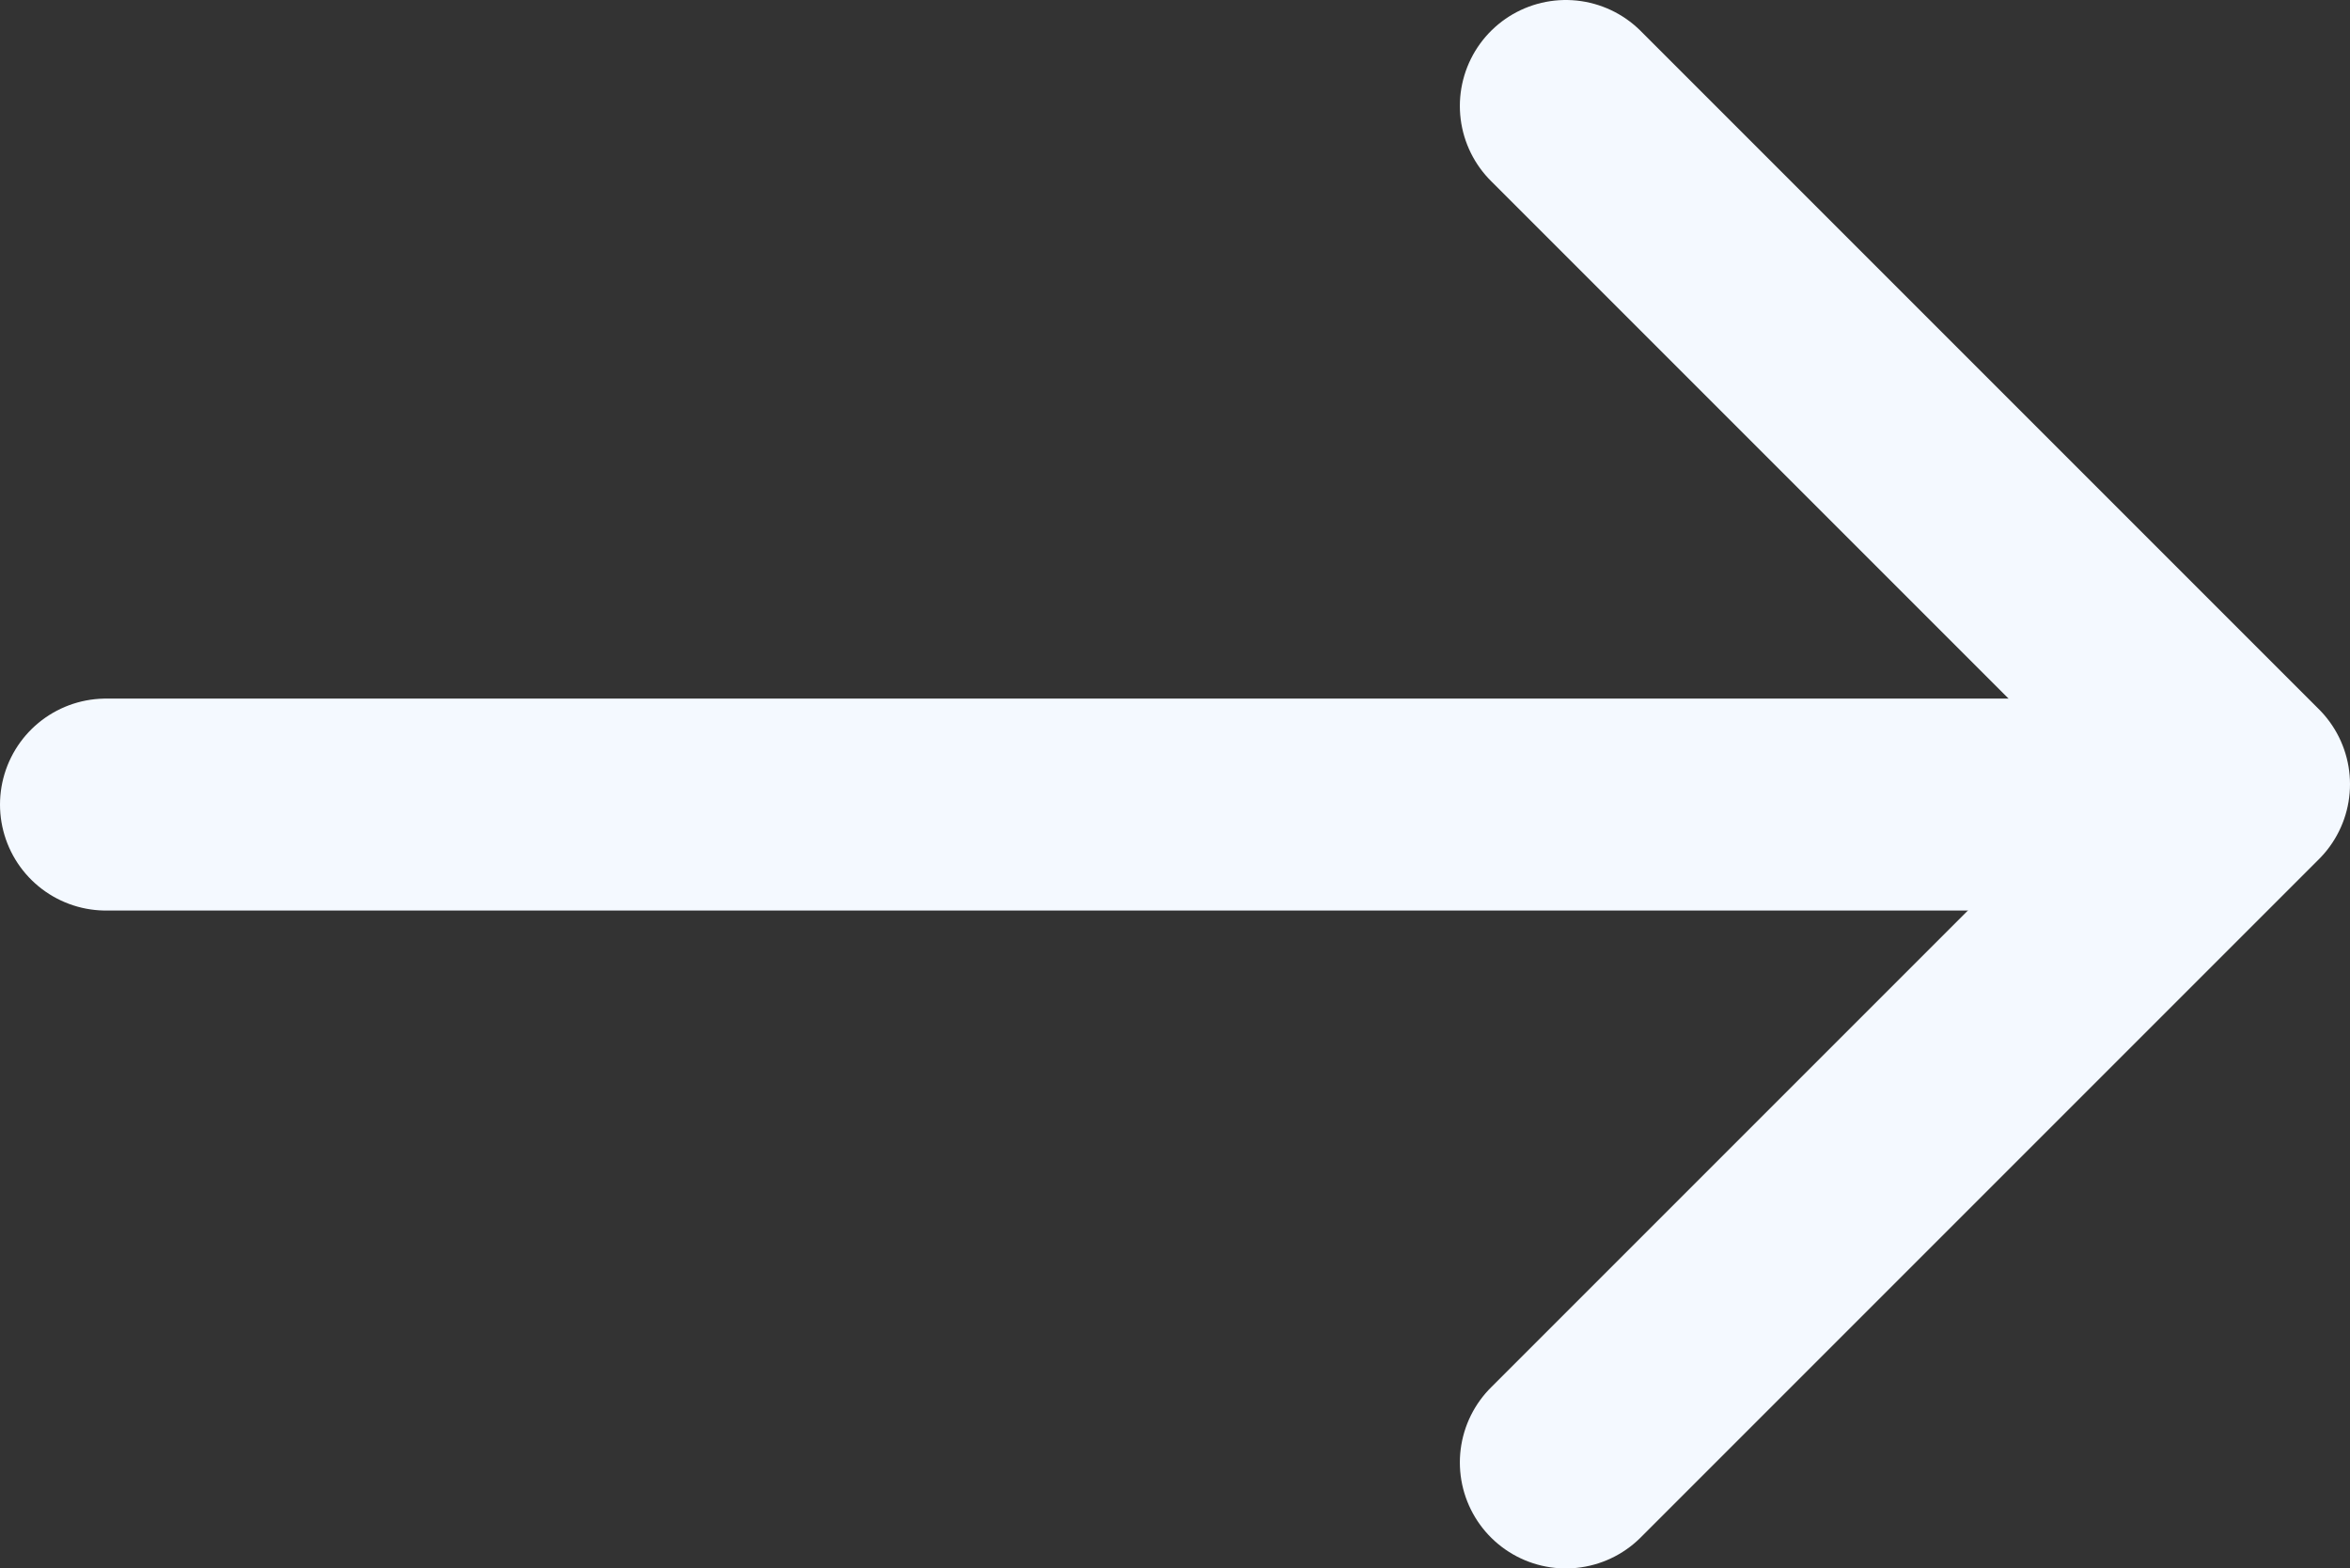
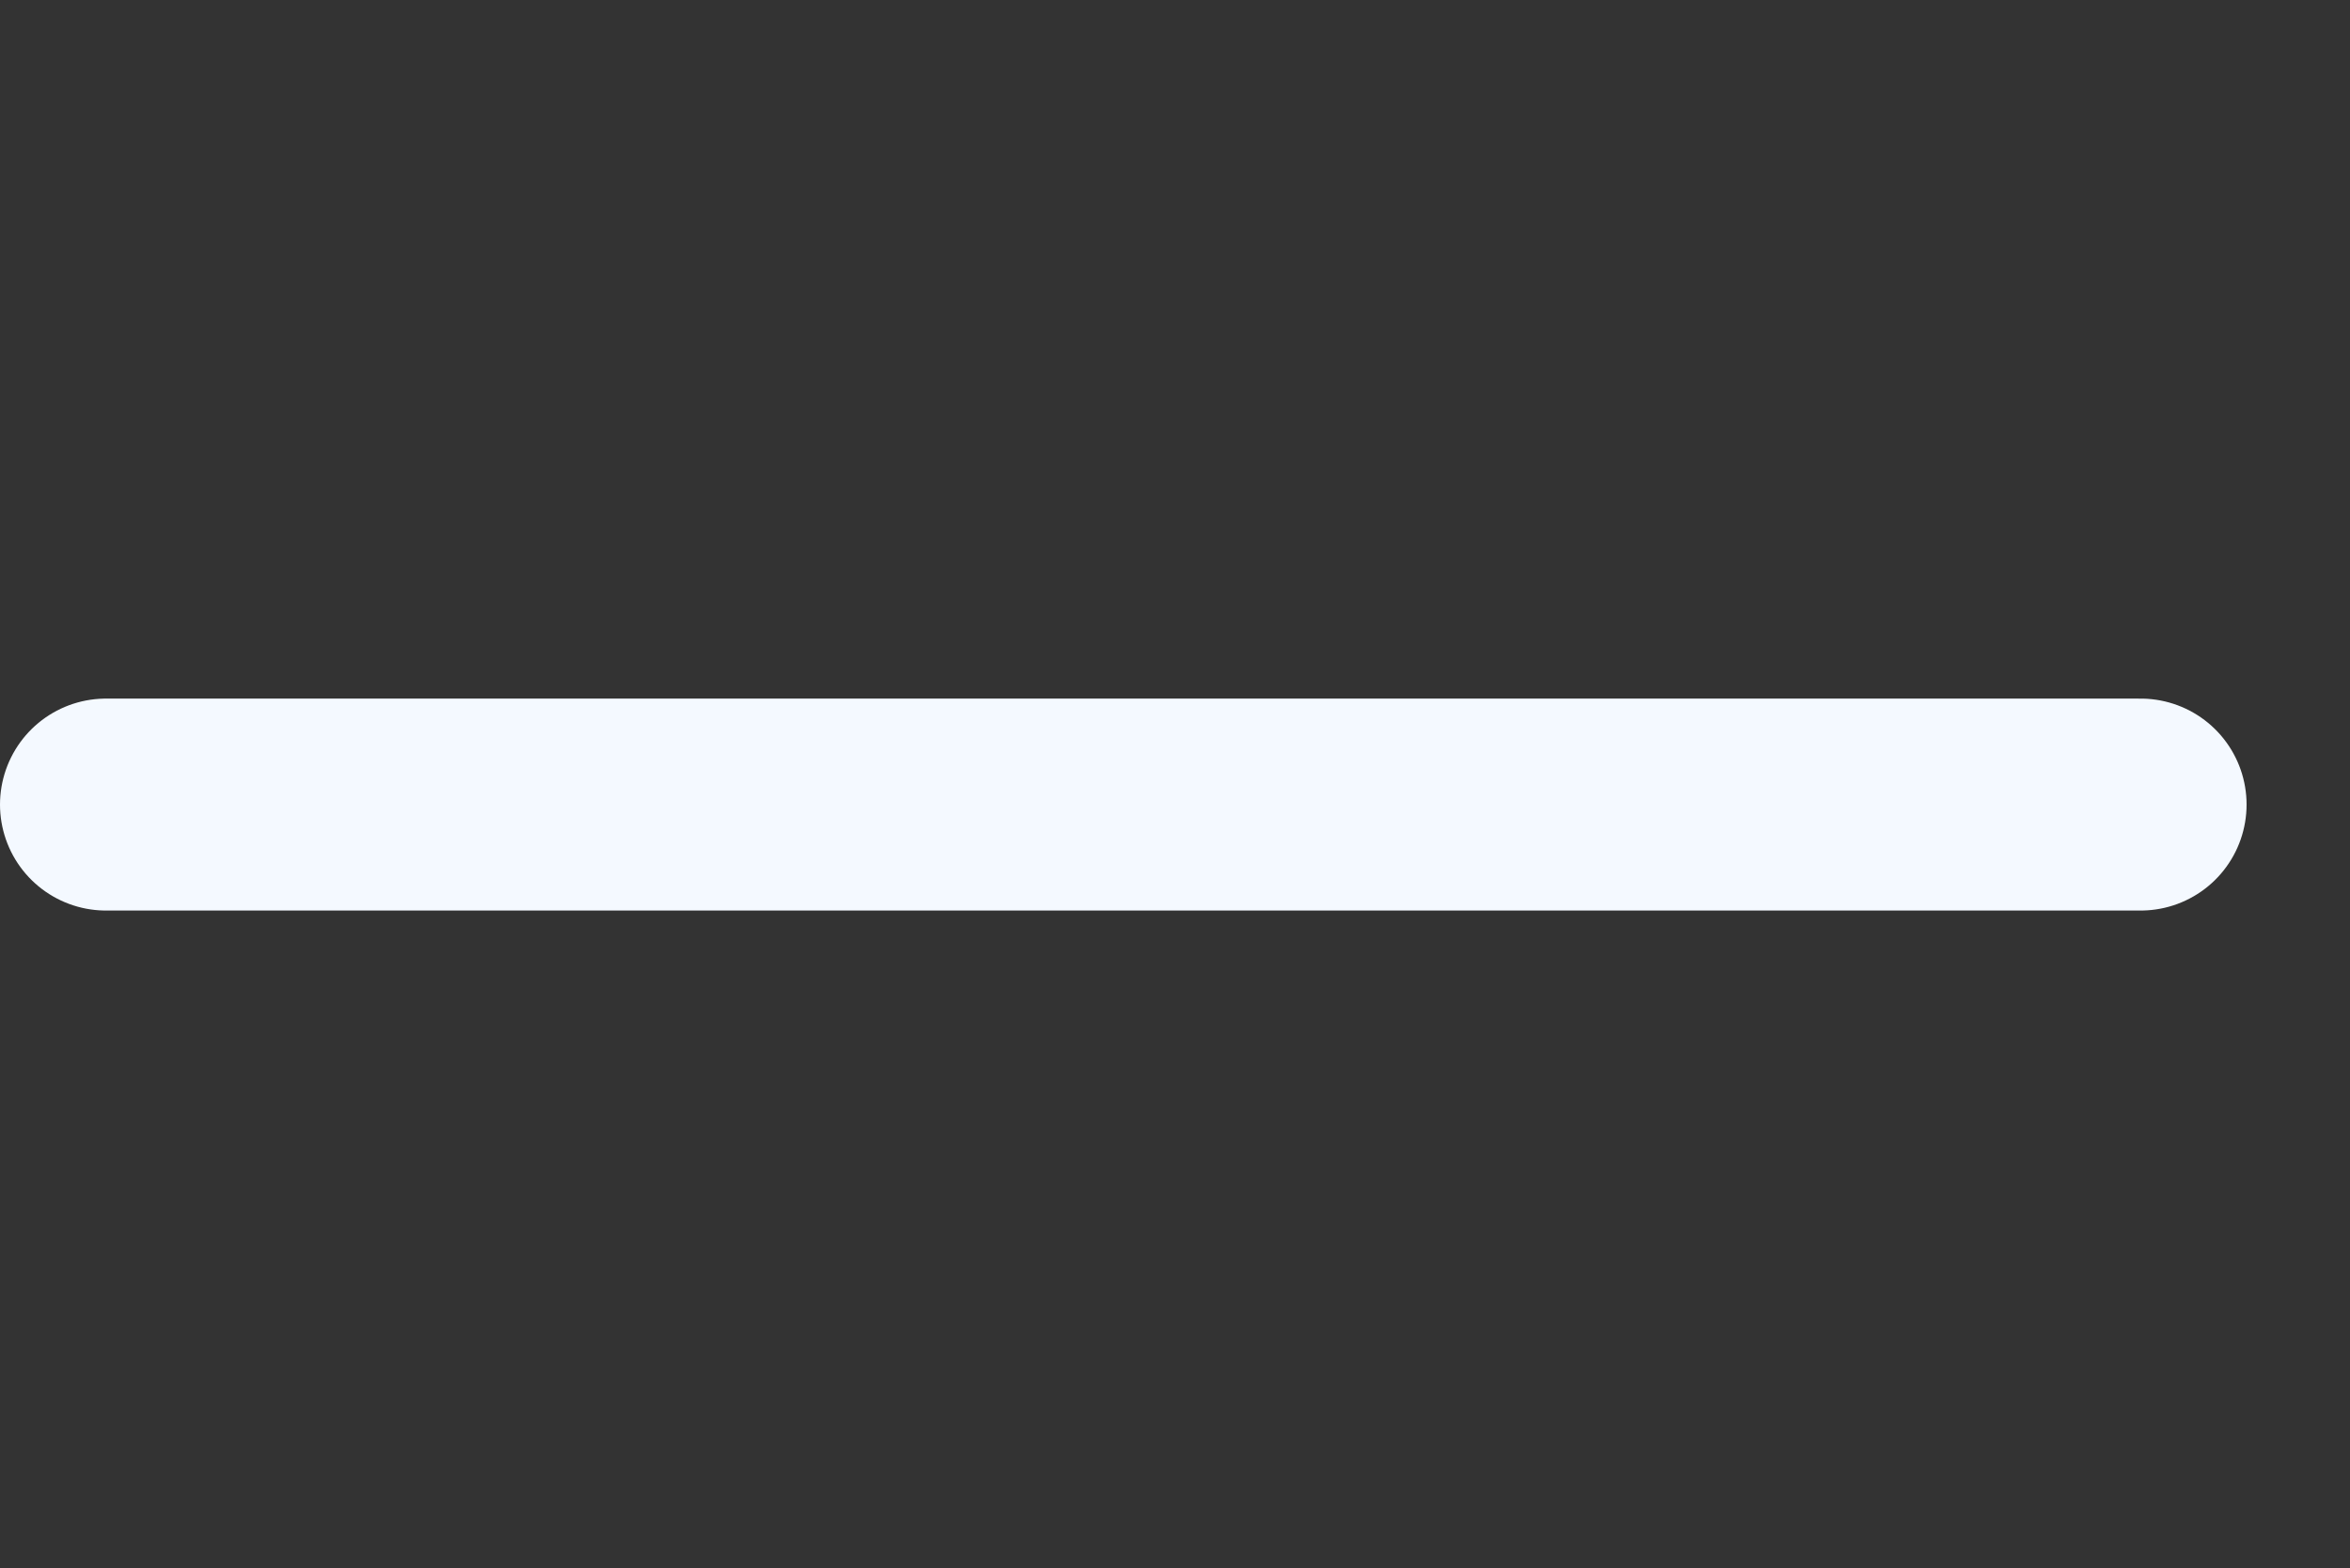
<svg xmlns="http://www.w3.org/2000/svg" viewBox="0 0 13.86 9.25">
  <rect x="0" y="0" width="13.86" height="9.25" fill="#333333" stroke="none" />
  <defs>
    <style>.a{fill:none;stroke:#f4f9ff;stroke-linecap:round;stroke-linejoin:round;stroke-width:1.25px;}</style>
  </defs>
  <g transform="translate(-0.005 -0.005)">
    <line class="a" x2="12" transform="translate(0.63 4.75)" />
-     <path class="a" d="M9.24.63l4,4-4,4" />
  </g>
</svg>